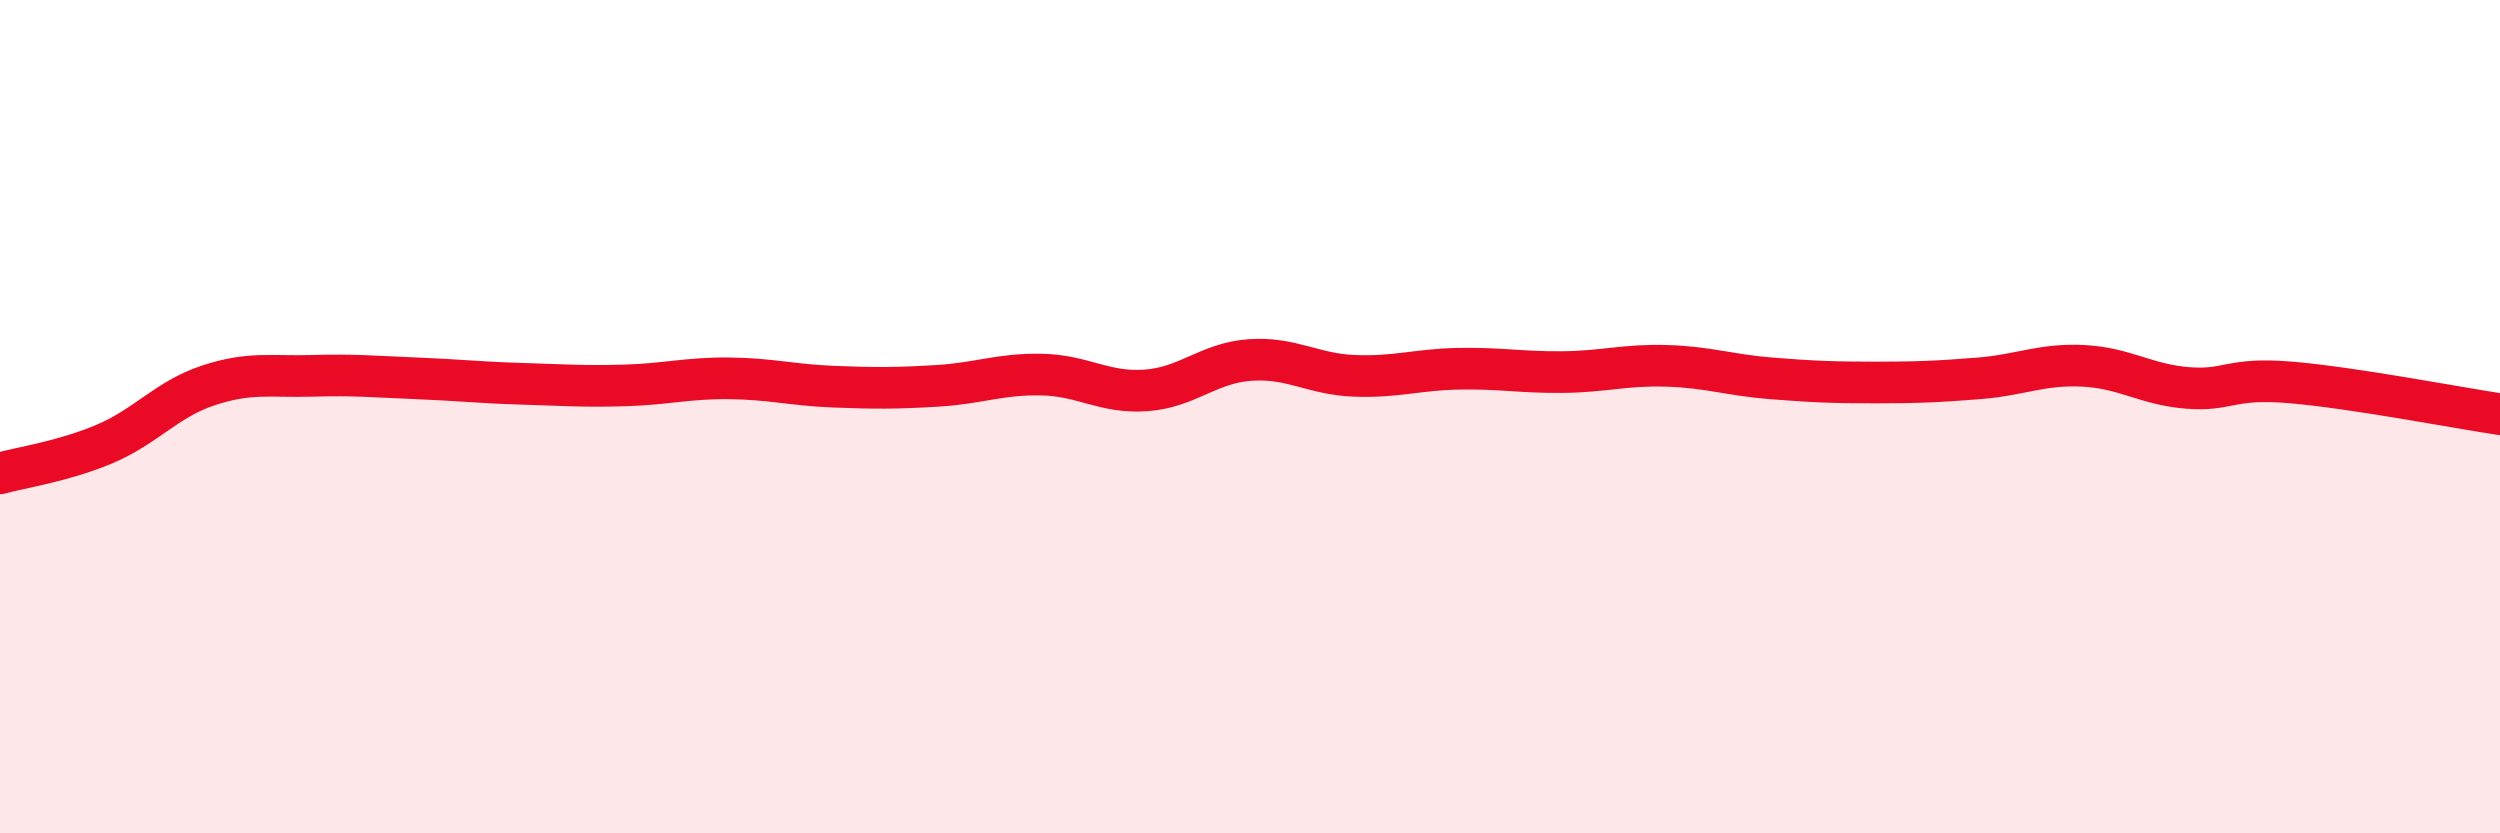
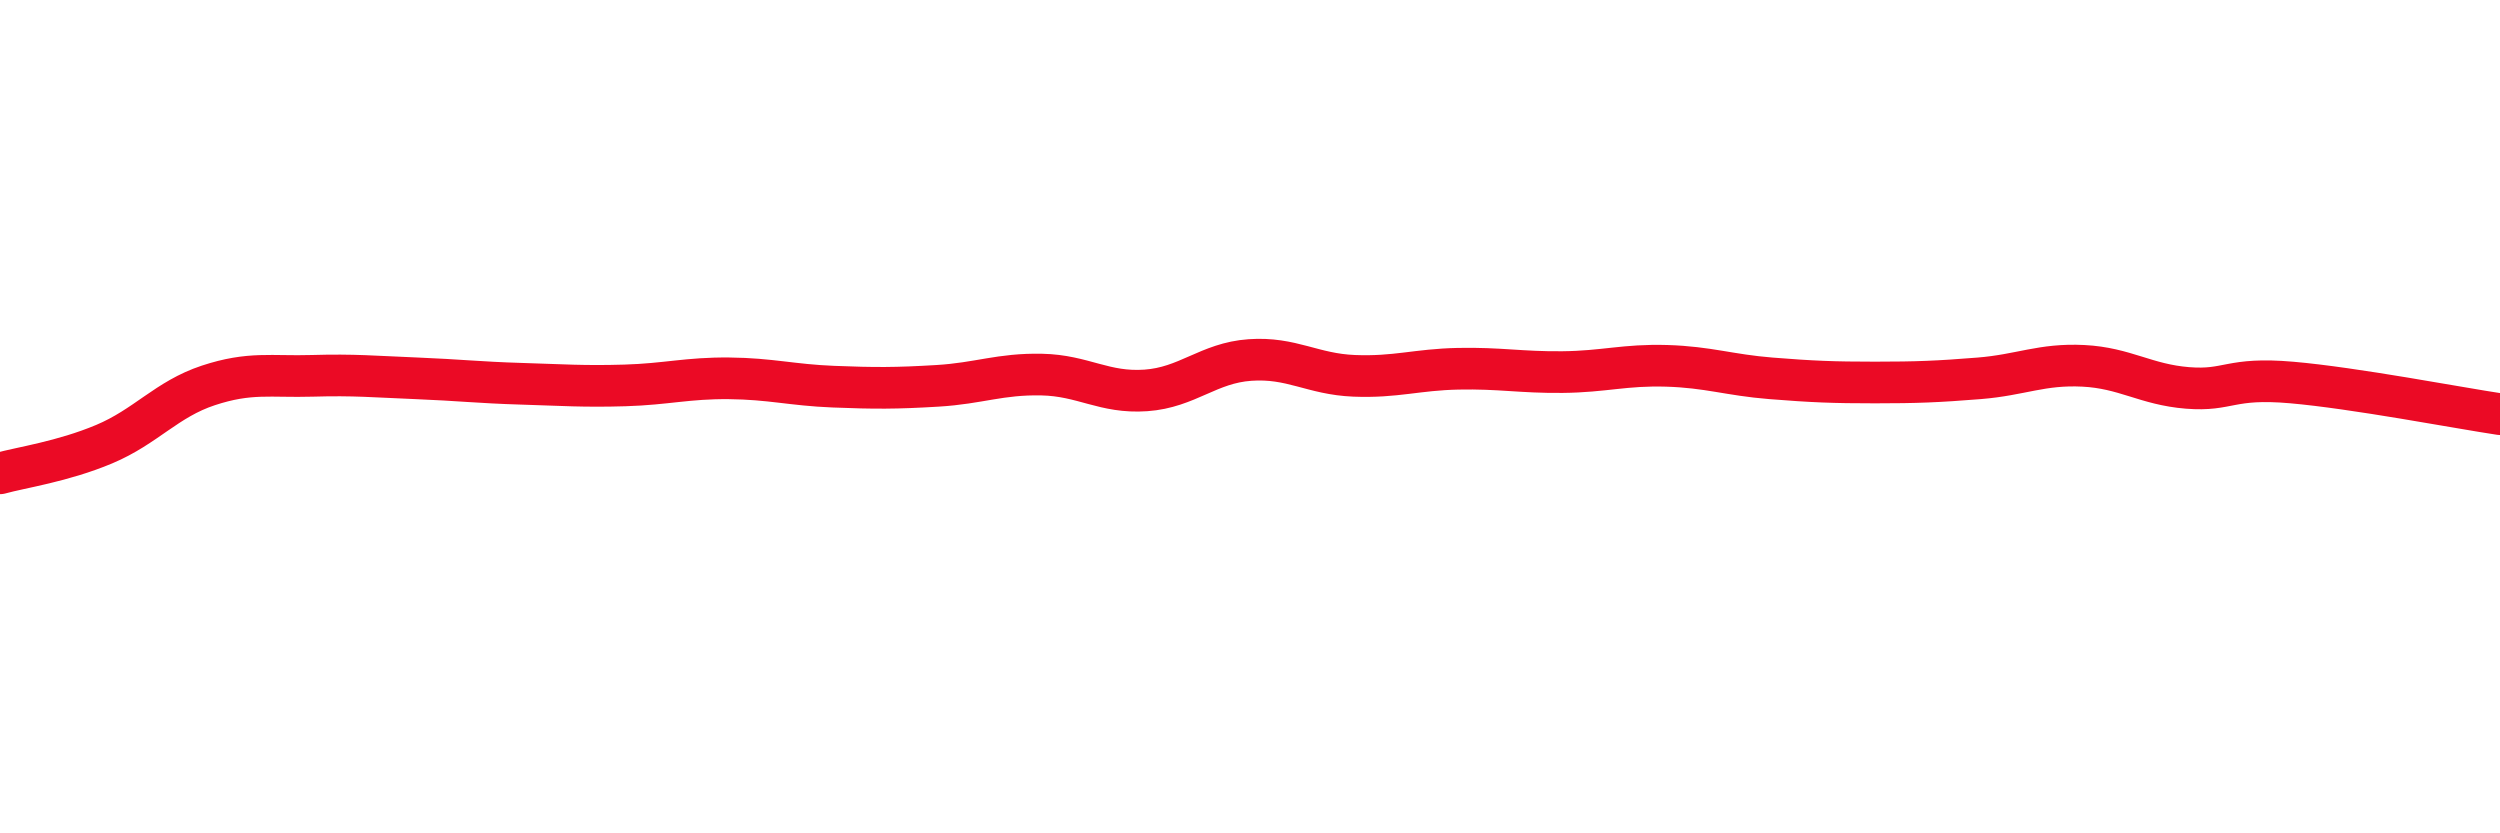
<svg xmlns="http://www.w3.org/2000/svg" width="60" height="20" viewBox="0 0 60 20">
-   <path d="M 0,11.36 C 0.5,11.22 1.5,11.08 2.5,10.66 C 3.5,10.24 4,9.58 5,9.25 C 6,8.92 6.5,9.05 7.5,9.02 C 8.5,8.99 9,9.04 10,9.08 C 11,9.12 11.5,9.18 12.5,9.21 C 13.5,9.24 14,9.28 15,9.25 C 16,9.22 16.5,9.07 17.5,9.08 C 18.5,9.09 19,9.24 20,9.28 C 21,9.32 21.5,9.32 22.5,9.26 C 23.5,9.2 24,8.97 25,8.99 C 26,9.01 26.5,9.44 27.5,9.37 C 28.5,9.3 29,8.71 30,8.64 C 31,8.57 31.5,8.98 32.5,9.02 C 33.5,9.06 34,8.87 35,8.85 C 36,8.83 36.5,8.94 37.5,8.93 C 38.5,8.92 39,8.75 40,8.78 C 41,8.81 41.5,9 42.5,9.08 C 43.5,9.16 44,9.18 45,9.18 C 46,9.18 46.5,9.16 47.5,9.08 C 48.5,9 49,8.73 50,8.78 C 51,8.83 51.5,9.23 52.5,9.31 C 53.5,9.39 53.5,9.05 55,9.18 C 56.5,9.31 59,9.79 60,9.94L60 20L0 20Z" fill="#EB0A25" opacity="0.1" stroke-linecap="round" stroke-linejoin="round" />
  <path d="M 0,11.36 C 0.5,11.22 1.5,11.08 2.5,10.66 C 3.5,10.24 4,9.58 5,9.25 C 6,8.92 6.5,9.05 7.5,9.02 C 8.5,8.99 9,9.04 10,9.08 C 11,9.12 11.5,9.18 12.5,9.21 C 13.5,9.24 14,9.28 15,9.25 C 16,9.22 16.5,9.07 17.5,9.08 C 18.5,9.09 19,9.24 20,9.28 C 21,9.32 21.5,9.32 22.5,9.26 C 23.5,9.2 24,8.97 25,8.99 C 26,9.01 26.5,9.44 27.5,9.37 C 28.5,9.3 29,8.71 30,8.64 C 31,8.57 31.5,8.98 32.5,9.02 C 33.5,9.06 34,8.87 35,8.85 C 36,8.83 36.5,8.94 37.5,8.93 C 38.5,8.92 39,8.75 40,8.78 C 41,8.81 41.5,9 42.5,9.08 C 43.5,9.16 44,9.18 45,9.18 C 46,9.18 46.5,9.16 47.5,9.08 C 48.5,9 49,8.73 50,8.78 C 51,8.83 51.5,9.23 52.5,9.31 C 53.5,9.39 53.5,9.05 55,9.18 C 56.5,9.31 59,9.79 60,9.94" stroke="#EB0A25" stroke-width="1" fill="none" stroke-linecap="round" stroke-linejoin="round" />
</svg>